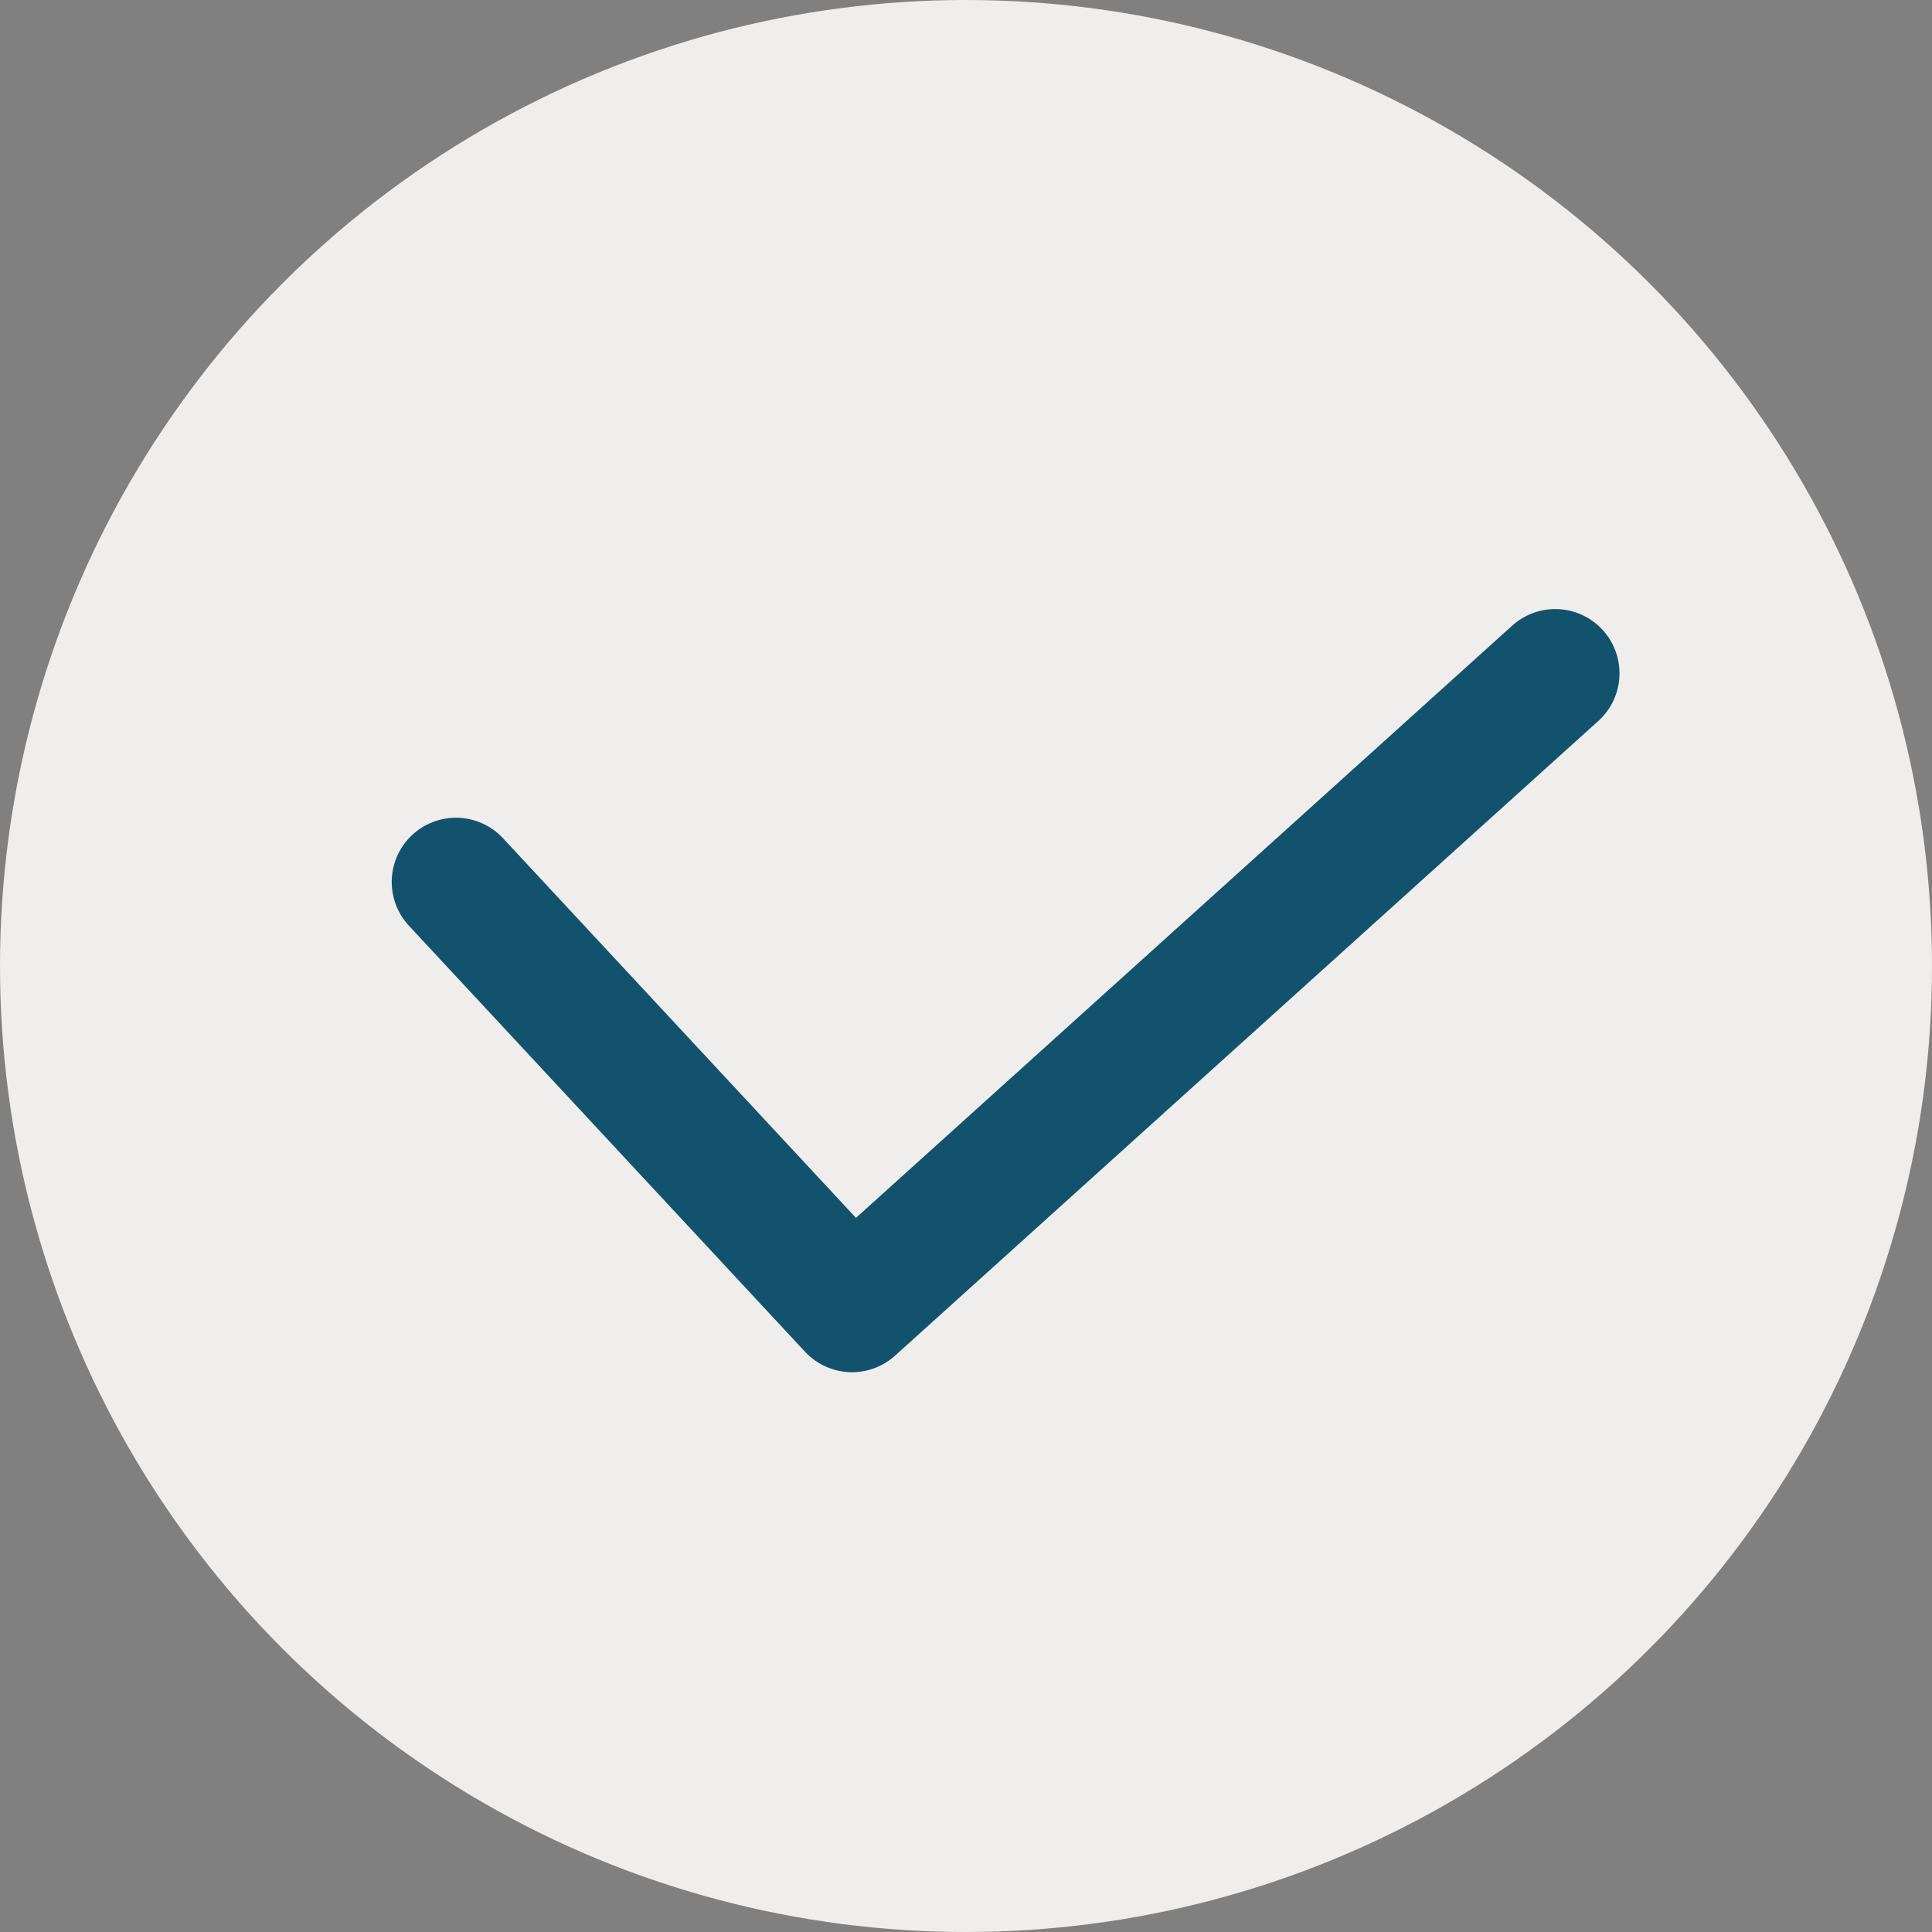
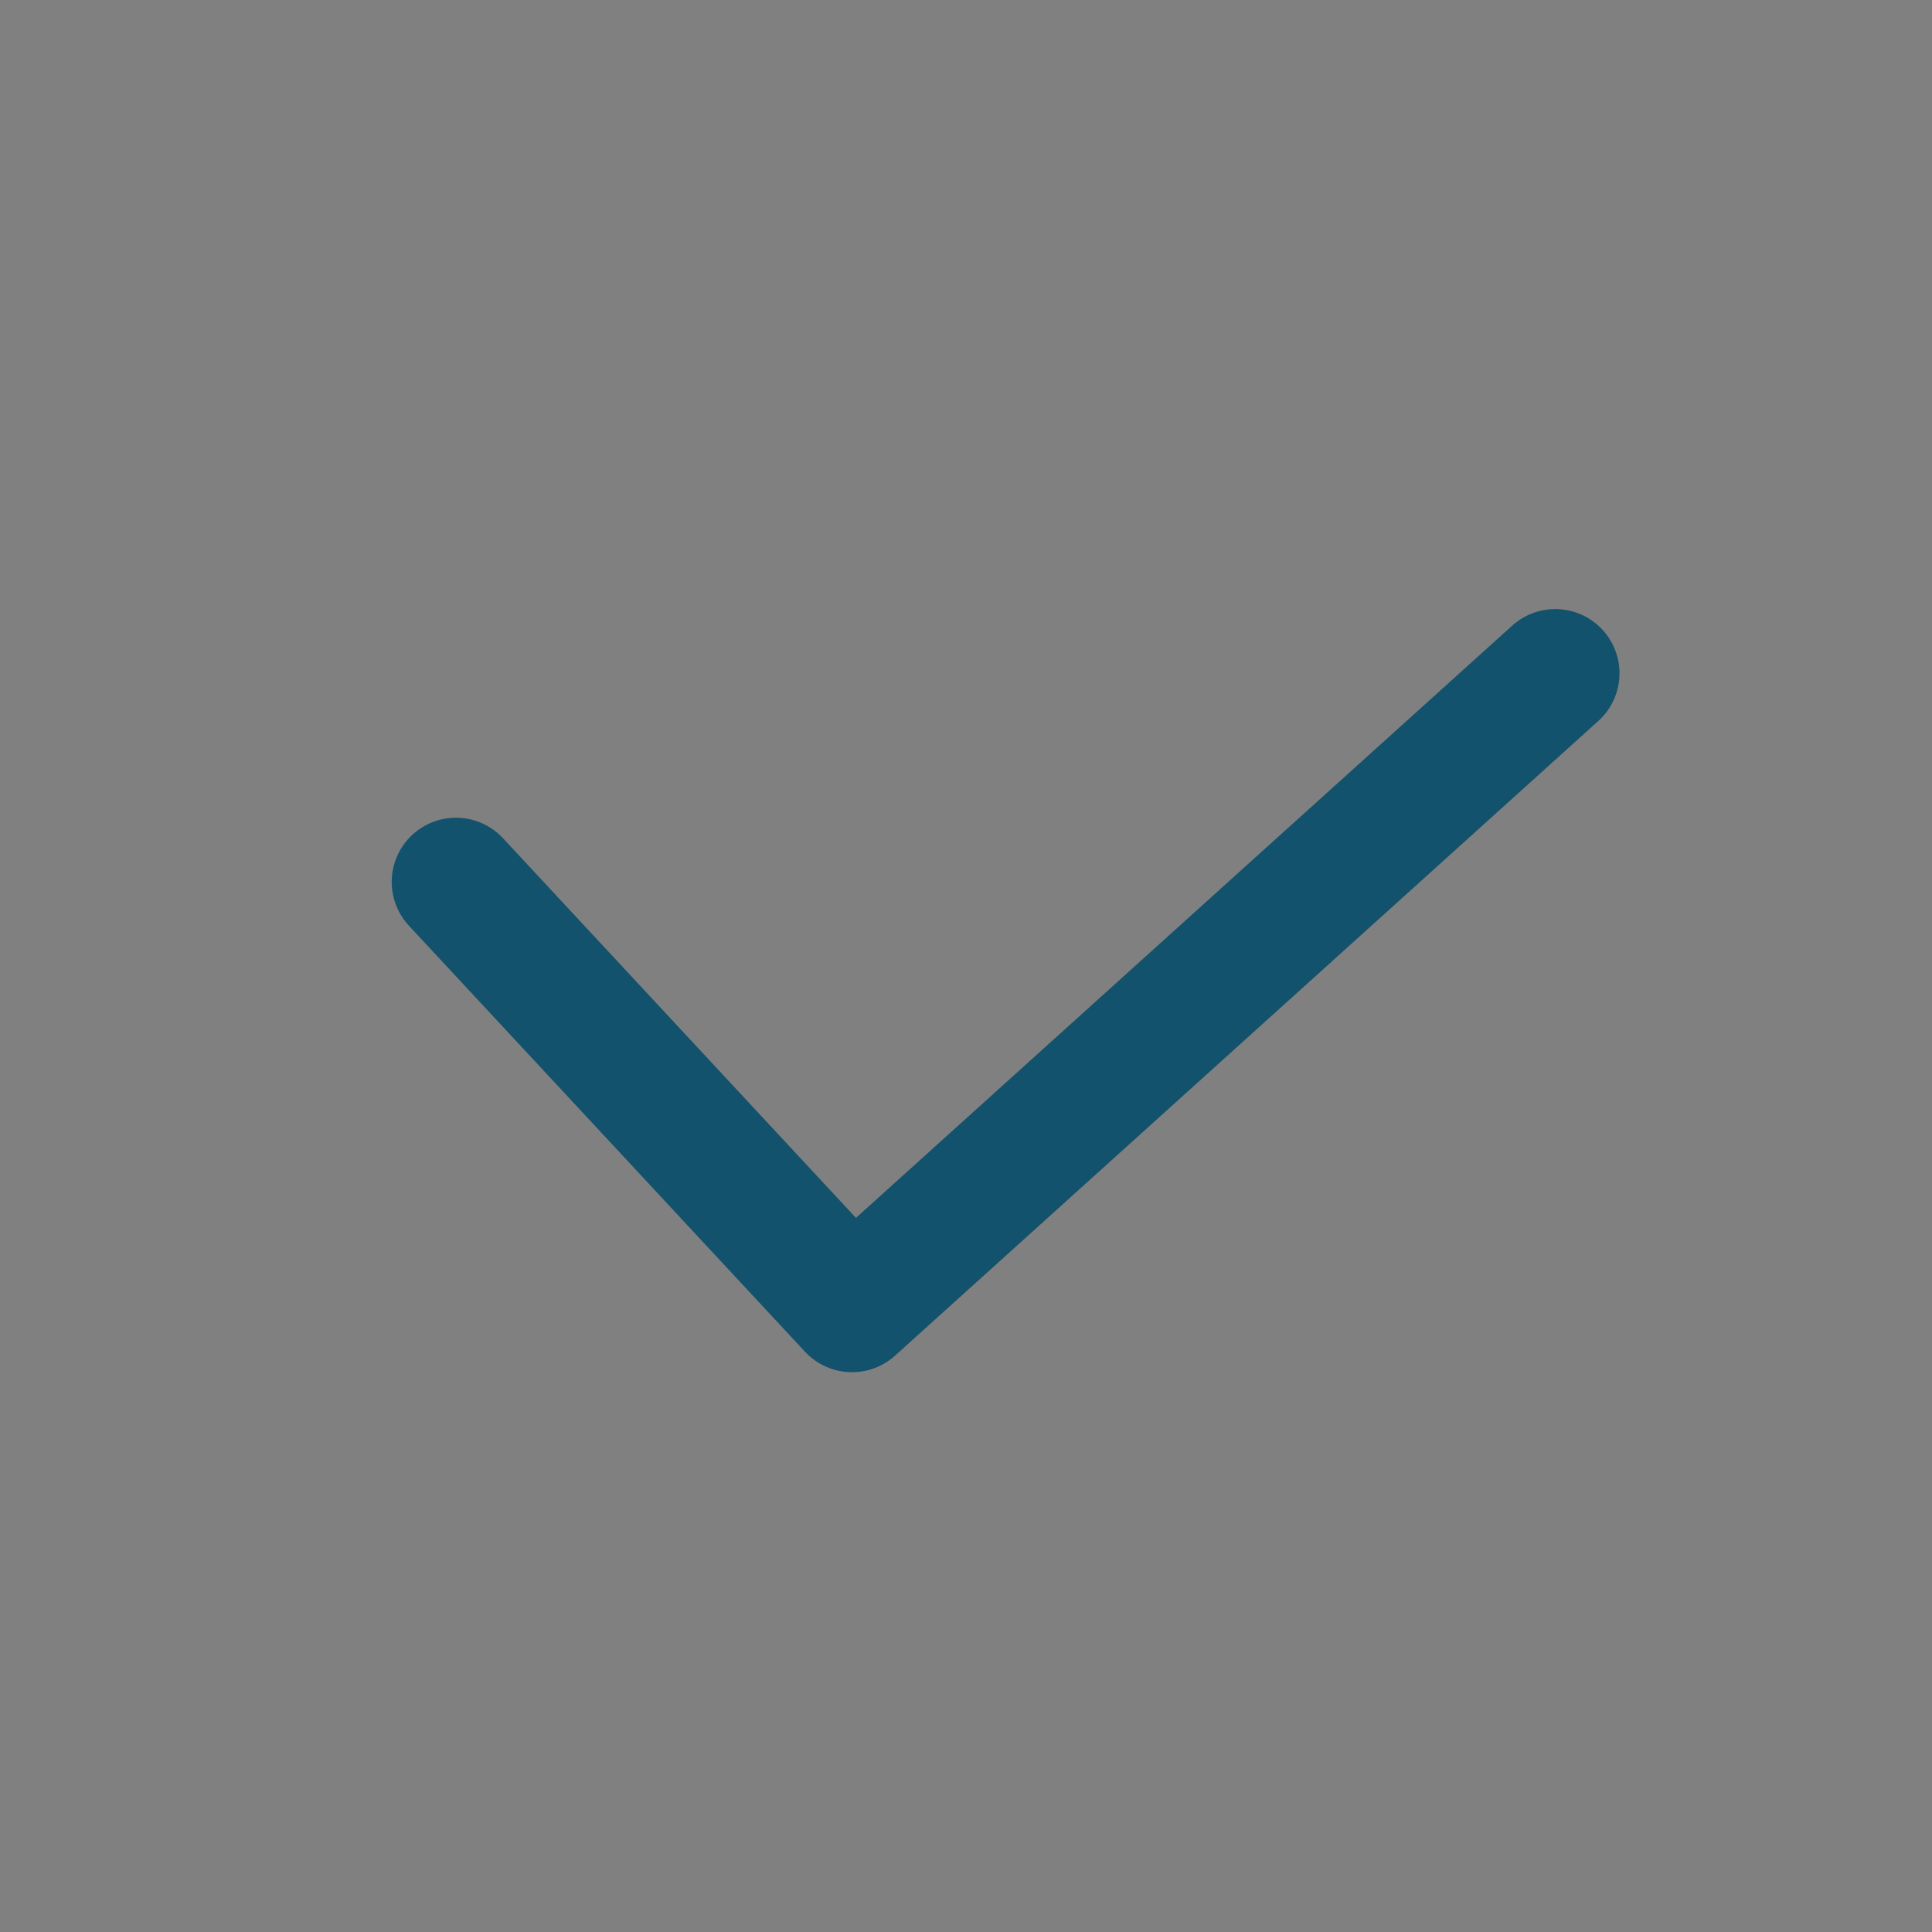
<svg xmlns="http://www.w3.org/2000/svg" viewBox="0 0 20 20">
  <rect x="0" y="0" width="20" height="20" fill="#808080" stroke="none" />
  <defs>
    <style>.cls-1{fill:#efeeed;}.cls-2{fill:none;stroke:#13526c;stroke-linecap:round;stroke-linejoin:round;stroke-width:1.33px;}</style>
  </defs>
  <g id="Layer_2" data-name="Layer 2">
    <g id="Layer_1-2" data-name="Layer 1">
-       <circle class="cls-1" cx="10" cy="10" r="10" />
      <polyline class="cls-2" points="4.72 9.13 8.82 13.54 16.1 6.97" />
    </g>
  </g>
</svg>